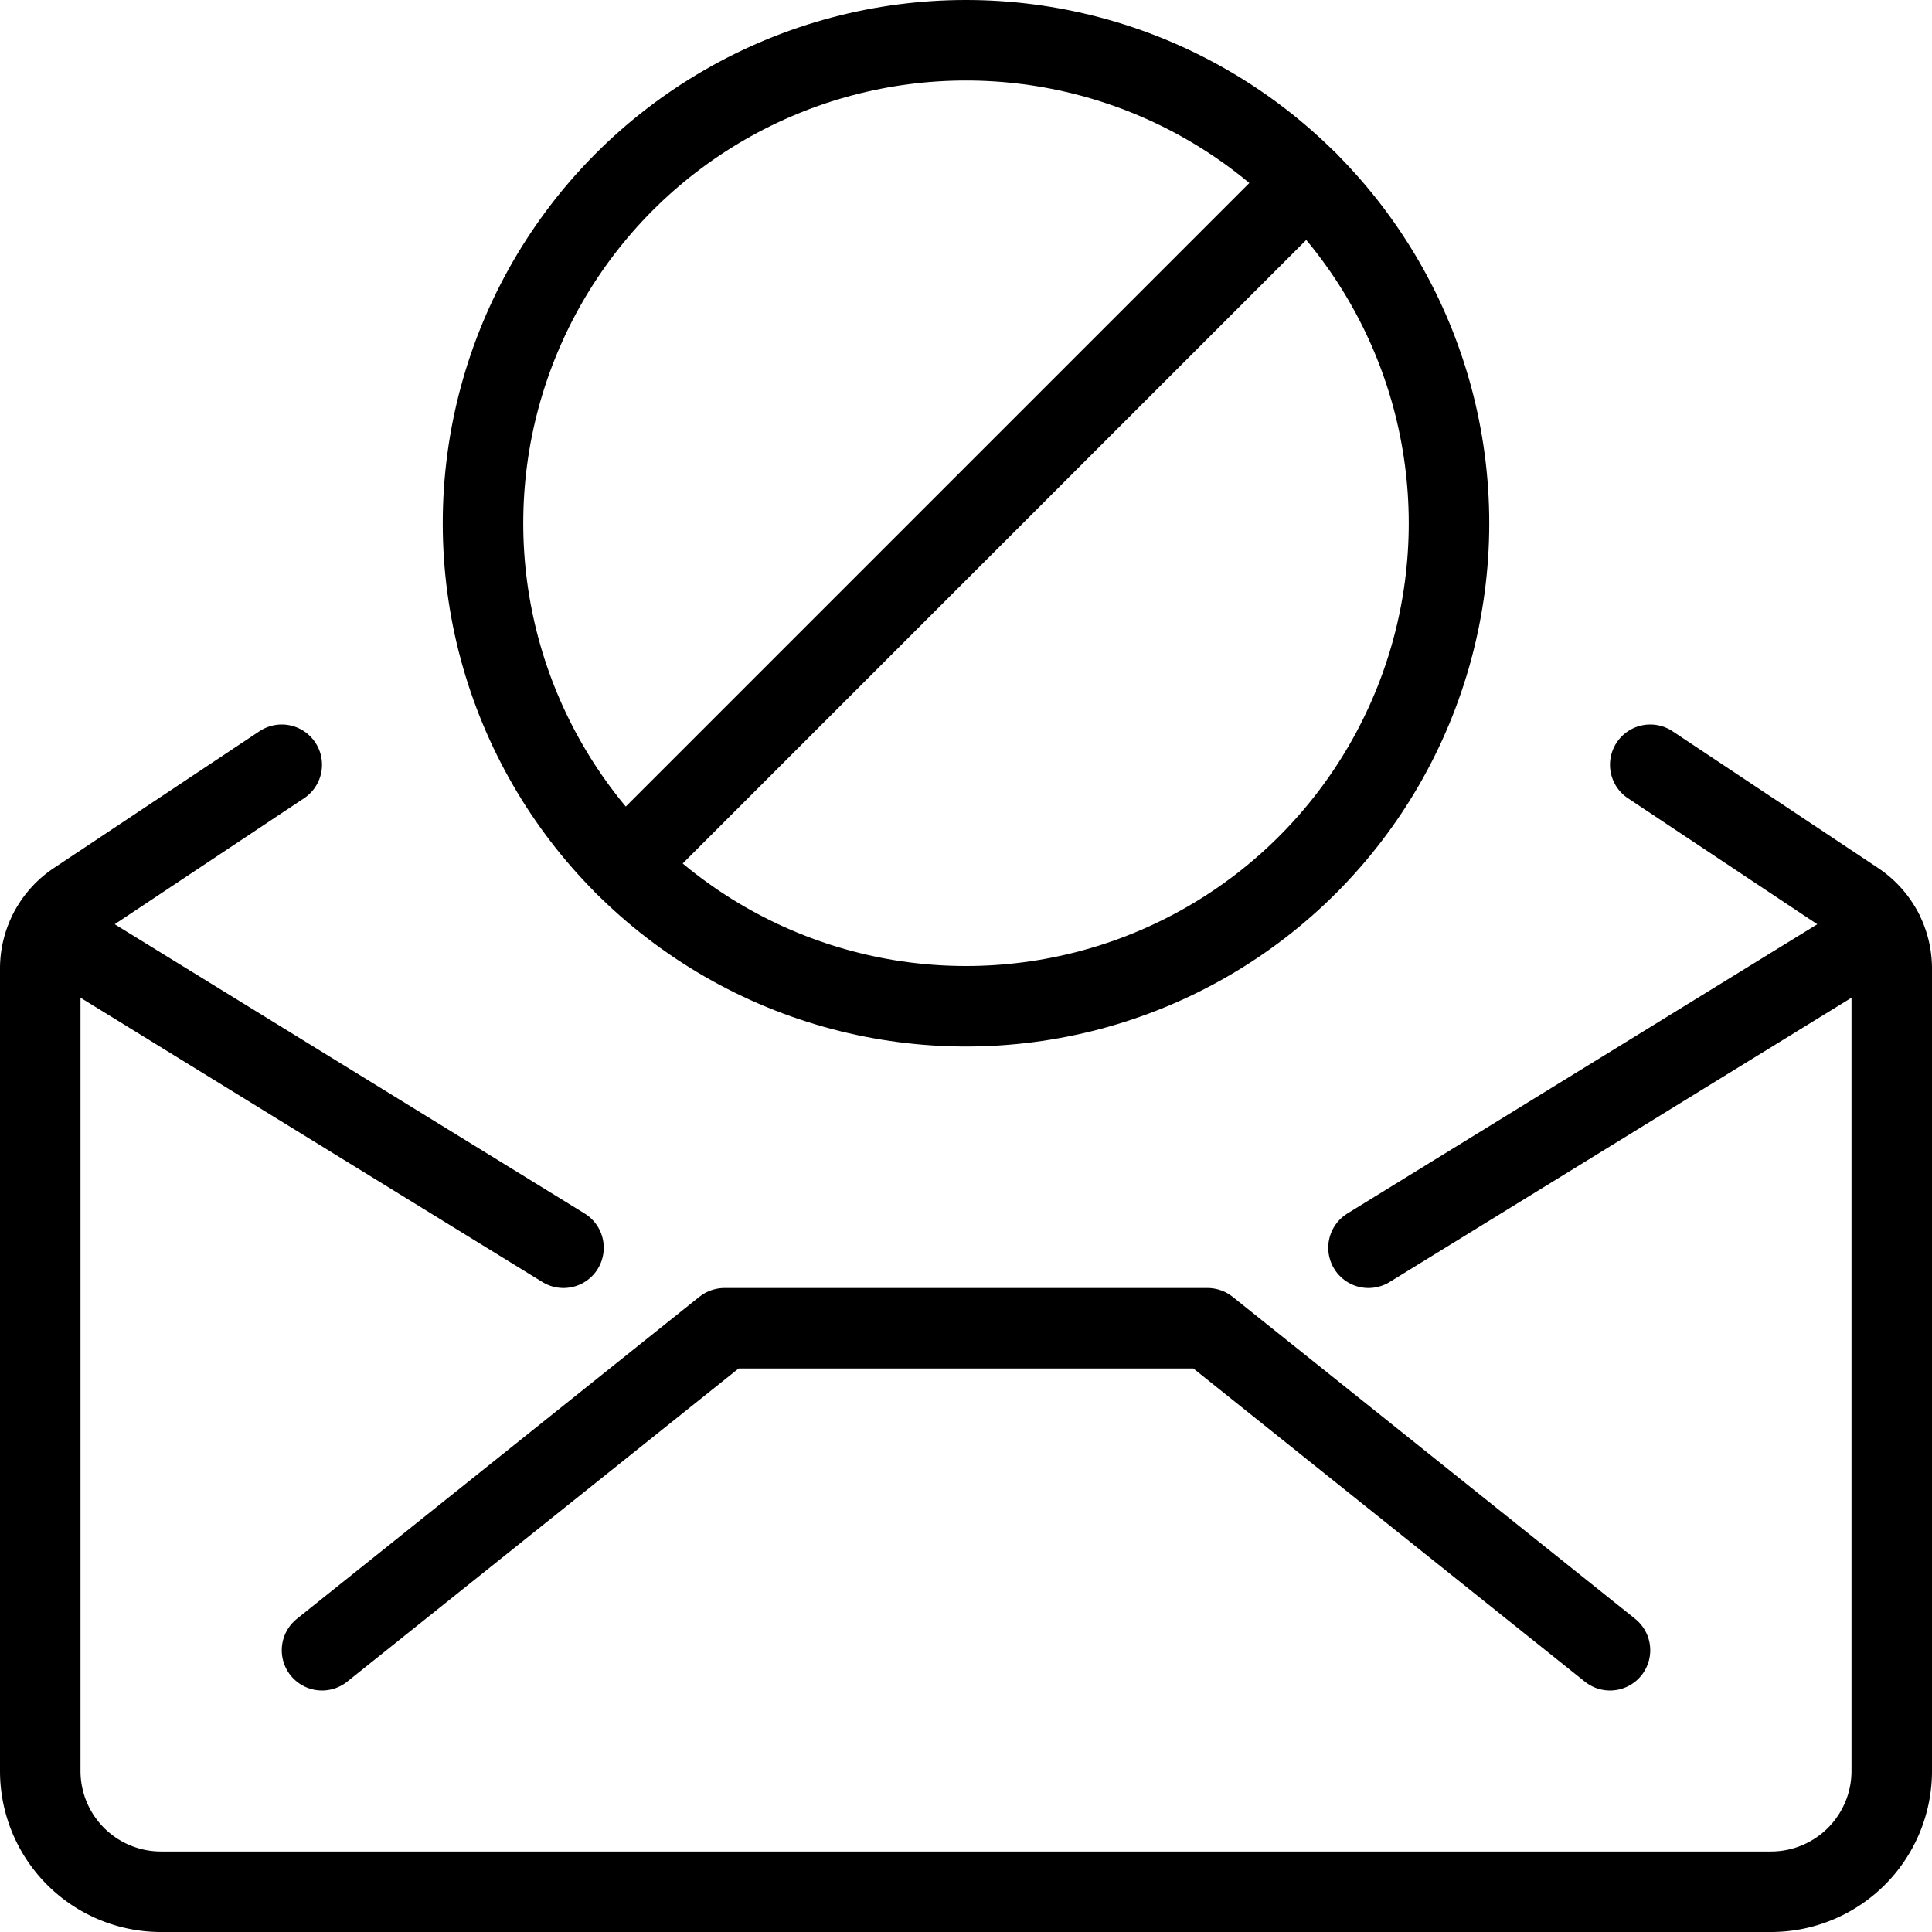
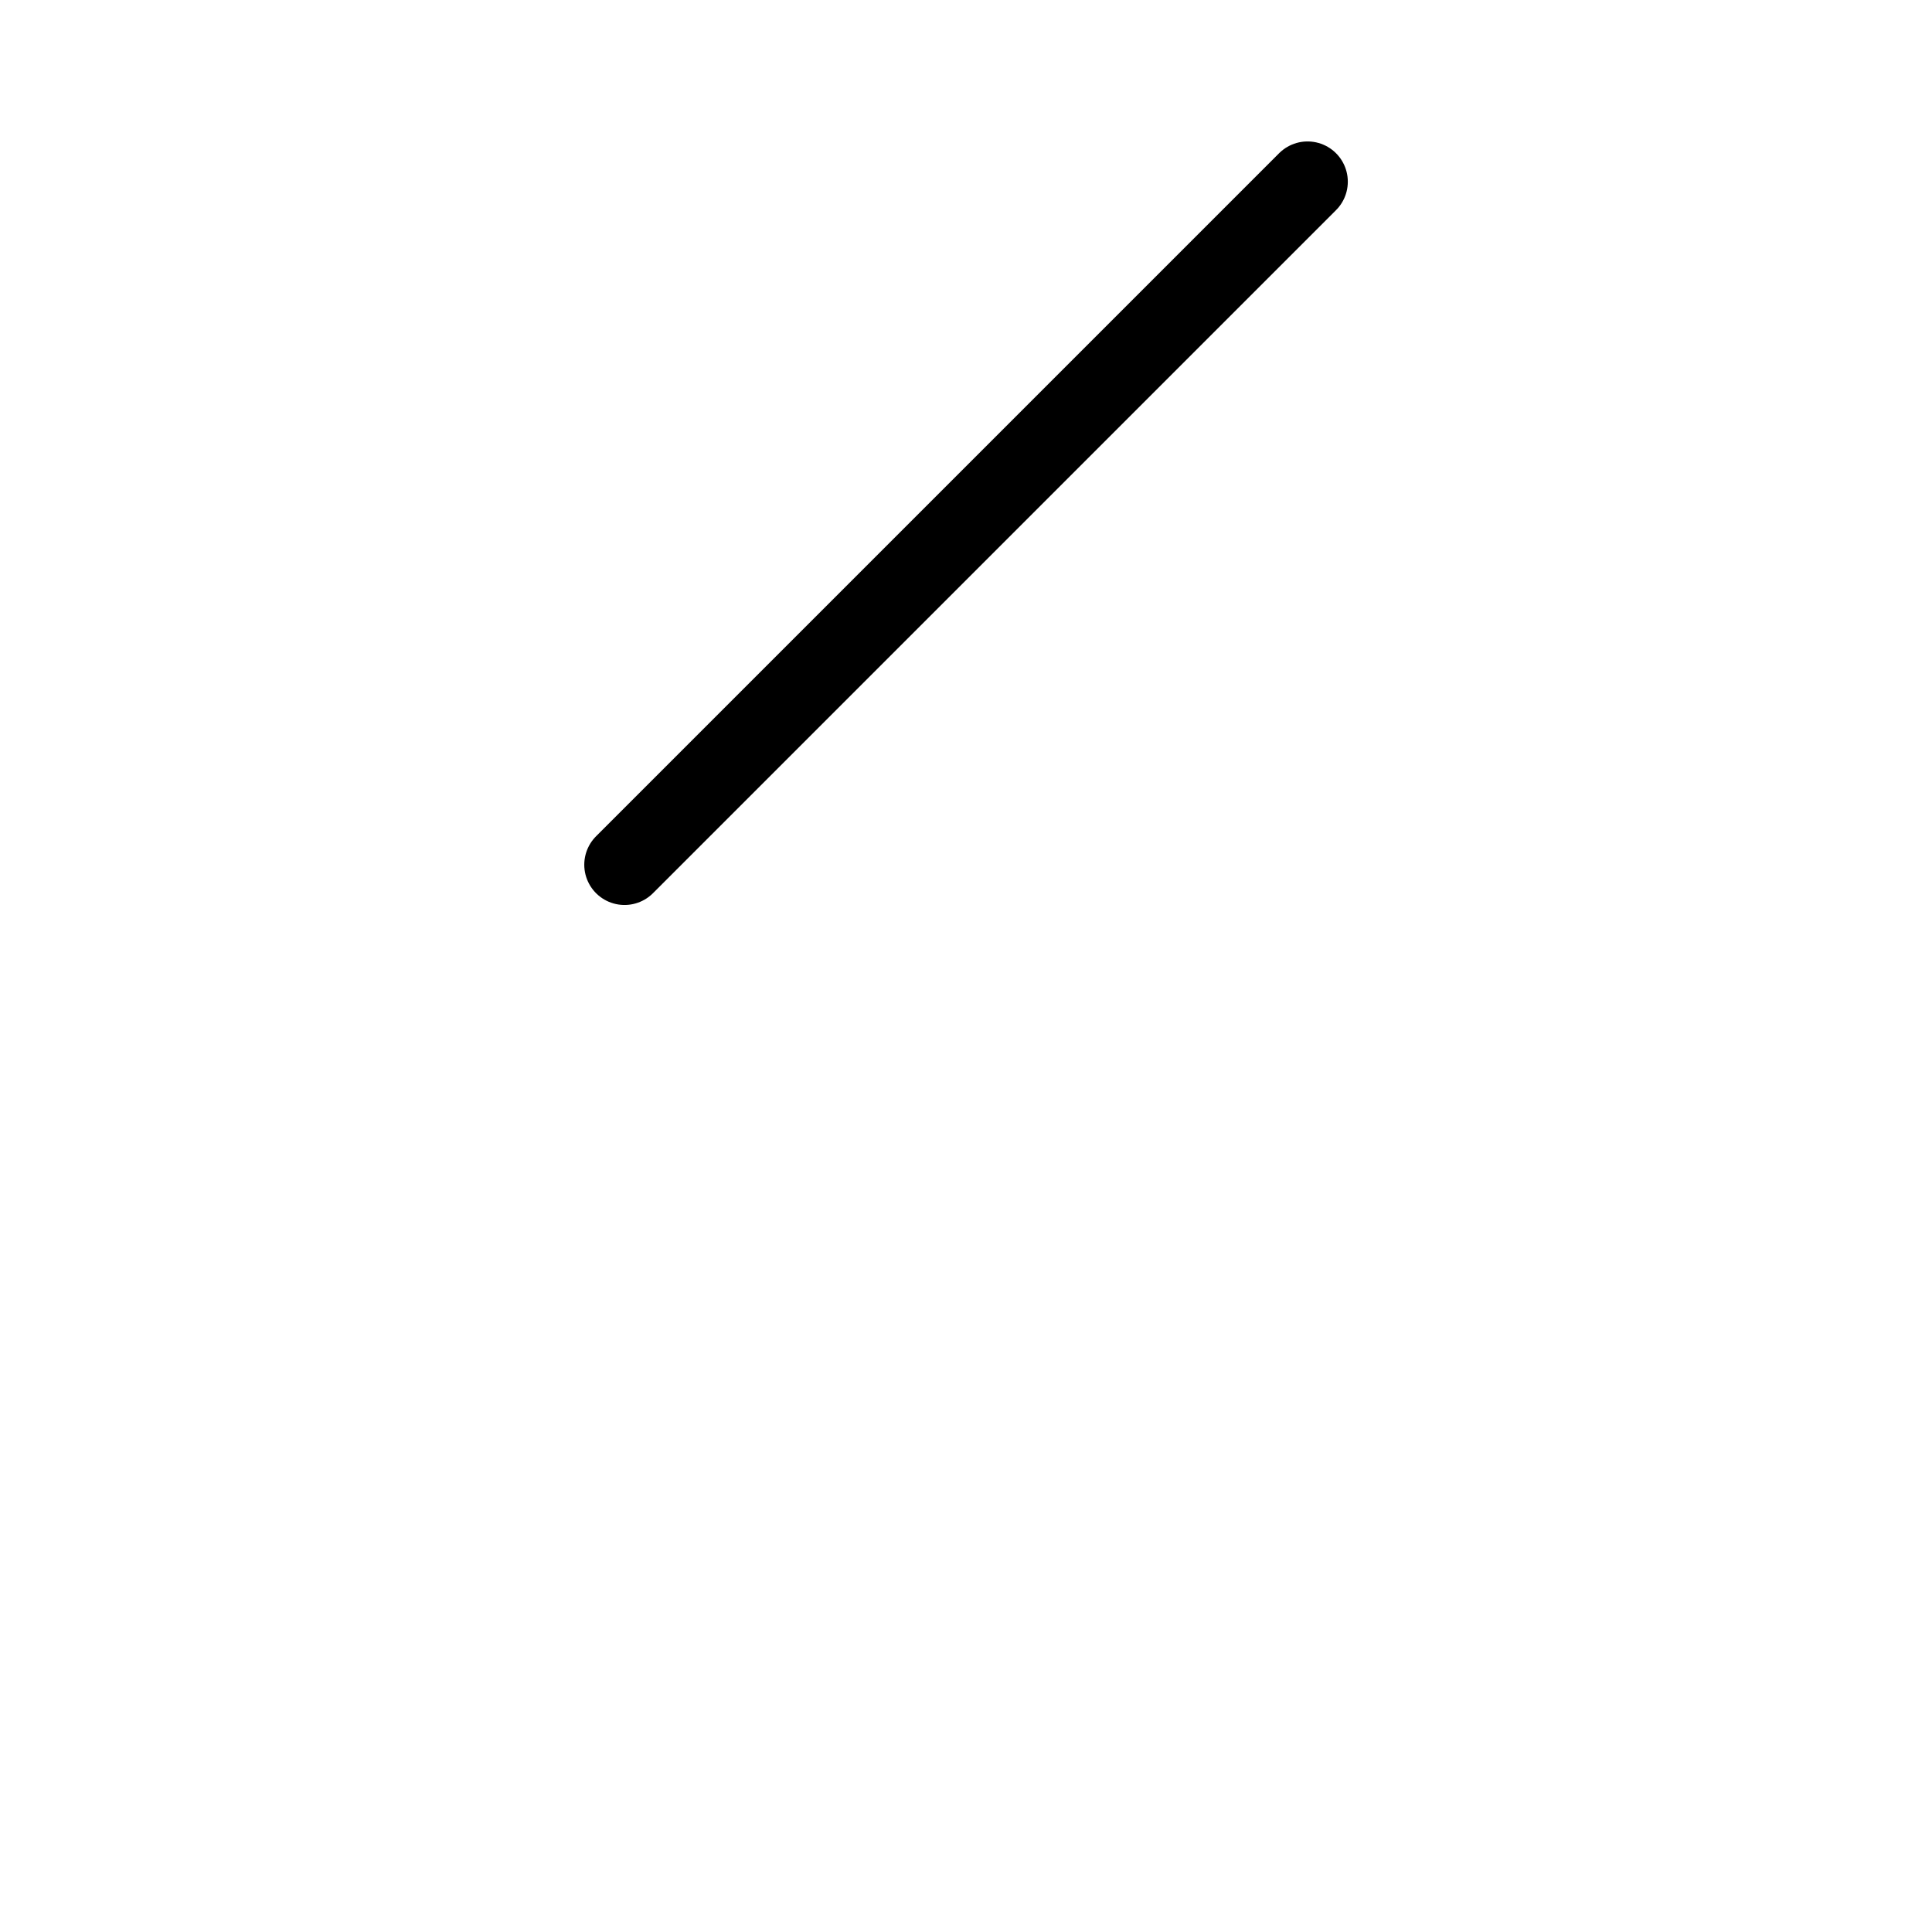
<svg xmlns="http://www.w3.org/2000/svg" viewBox="0 0 24 24">
  <g transform="matrix(1,0,0,1,0,0)">
    <defs>
      <style>.a{fill:none;stroke:#000000;stroke-linecap:round;stroke-linejoin:round;}</style>
    </defs>
    <title>spam-mail-3</title>
-     <circle class="a" cx="12" cy="6.5" r="6" />
    <line class="a" x1="7.758" y1="10.742" x2="16.243" y2="2.257" />
-     <path class="a" d="M20.5,9.5l2.555,1.7a1,1,0,0,1,.445.832V22A1.5,1.5,0,0,1,22,23.5H2A1.5,1.5,0,0,1,.5,22V12.035A1,1,0,0,1,.945,11.2L3.5,9.5" />
-     <polyline class="a" points="4 20.5 9 16.5 15 16.5 20 20.5" />
-     <line class="a" x1="0.615" y1="11.57" x2="7" y2="15.5" />
-     <line class="a" x1="23.385" y1="11.57" x2="17" y2="15.5" />
  </g>
</svg>